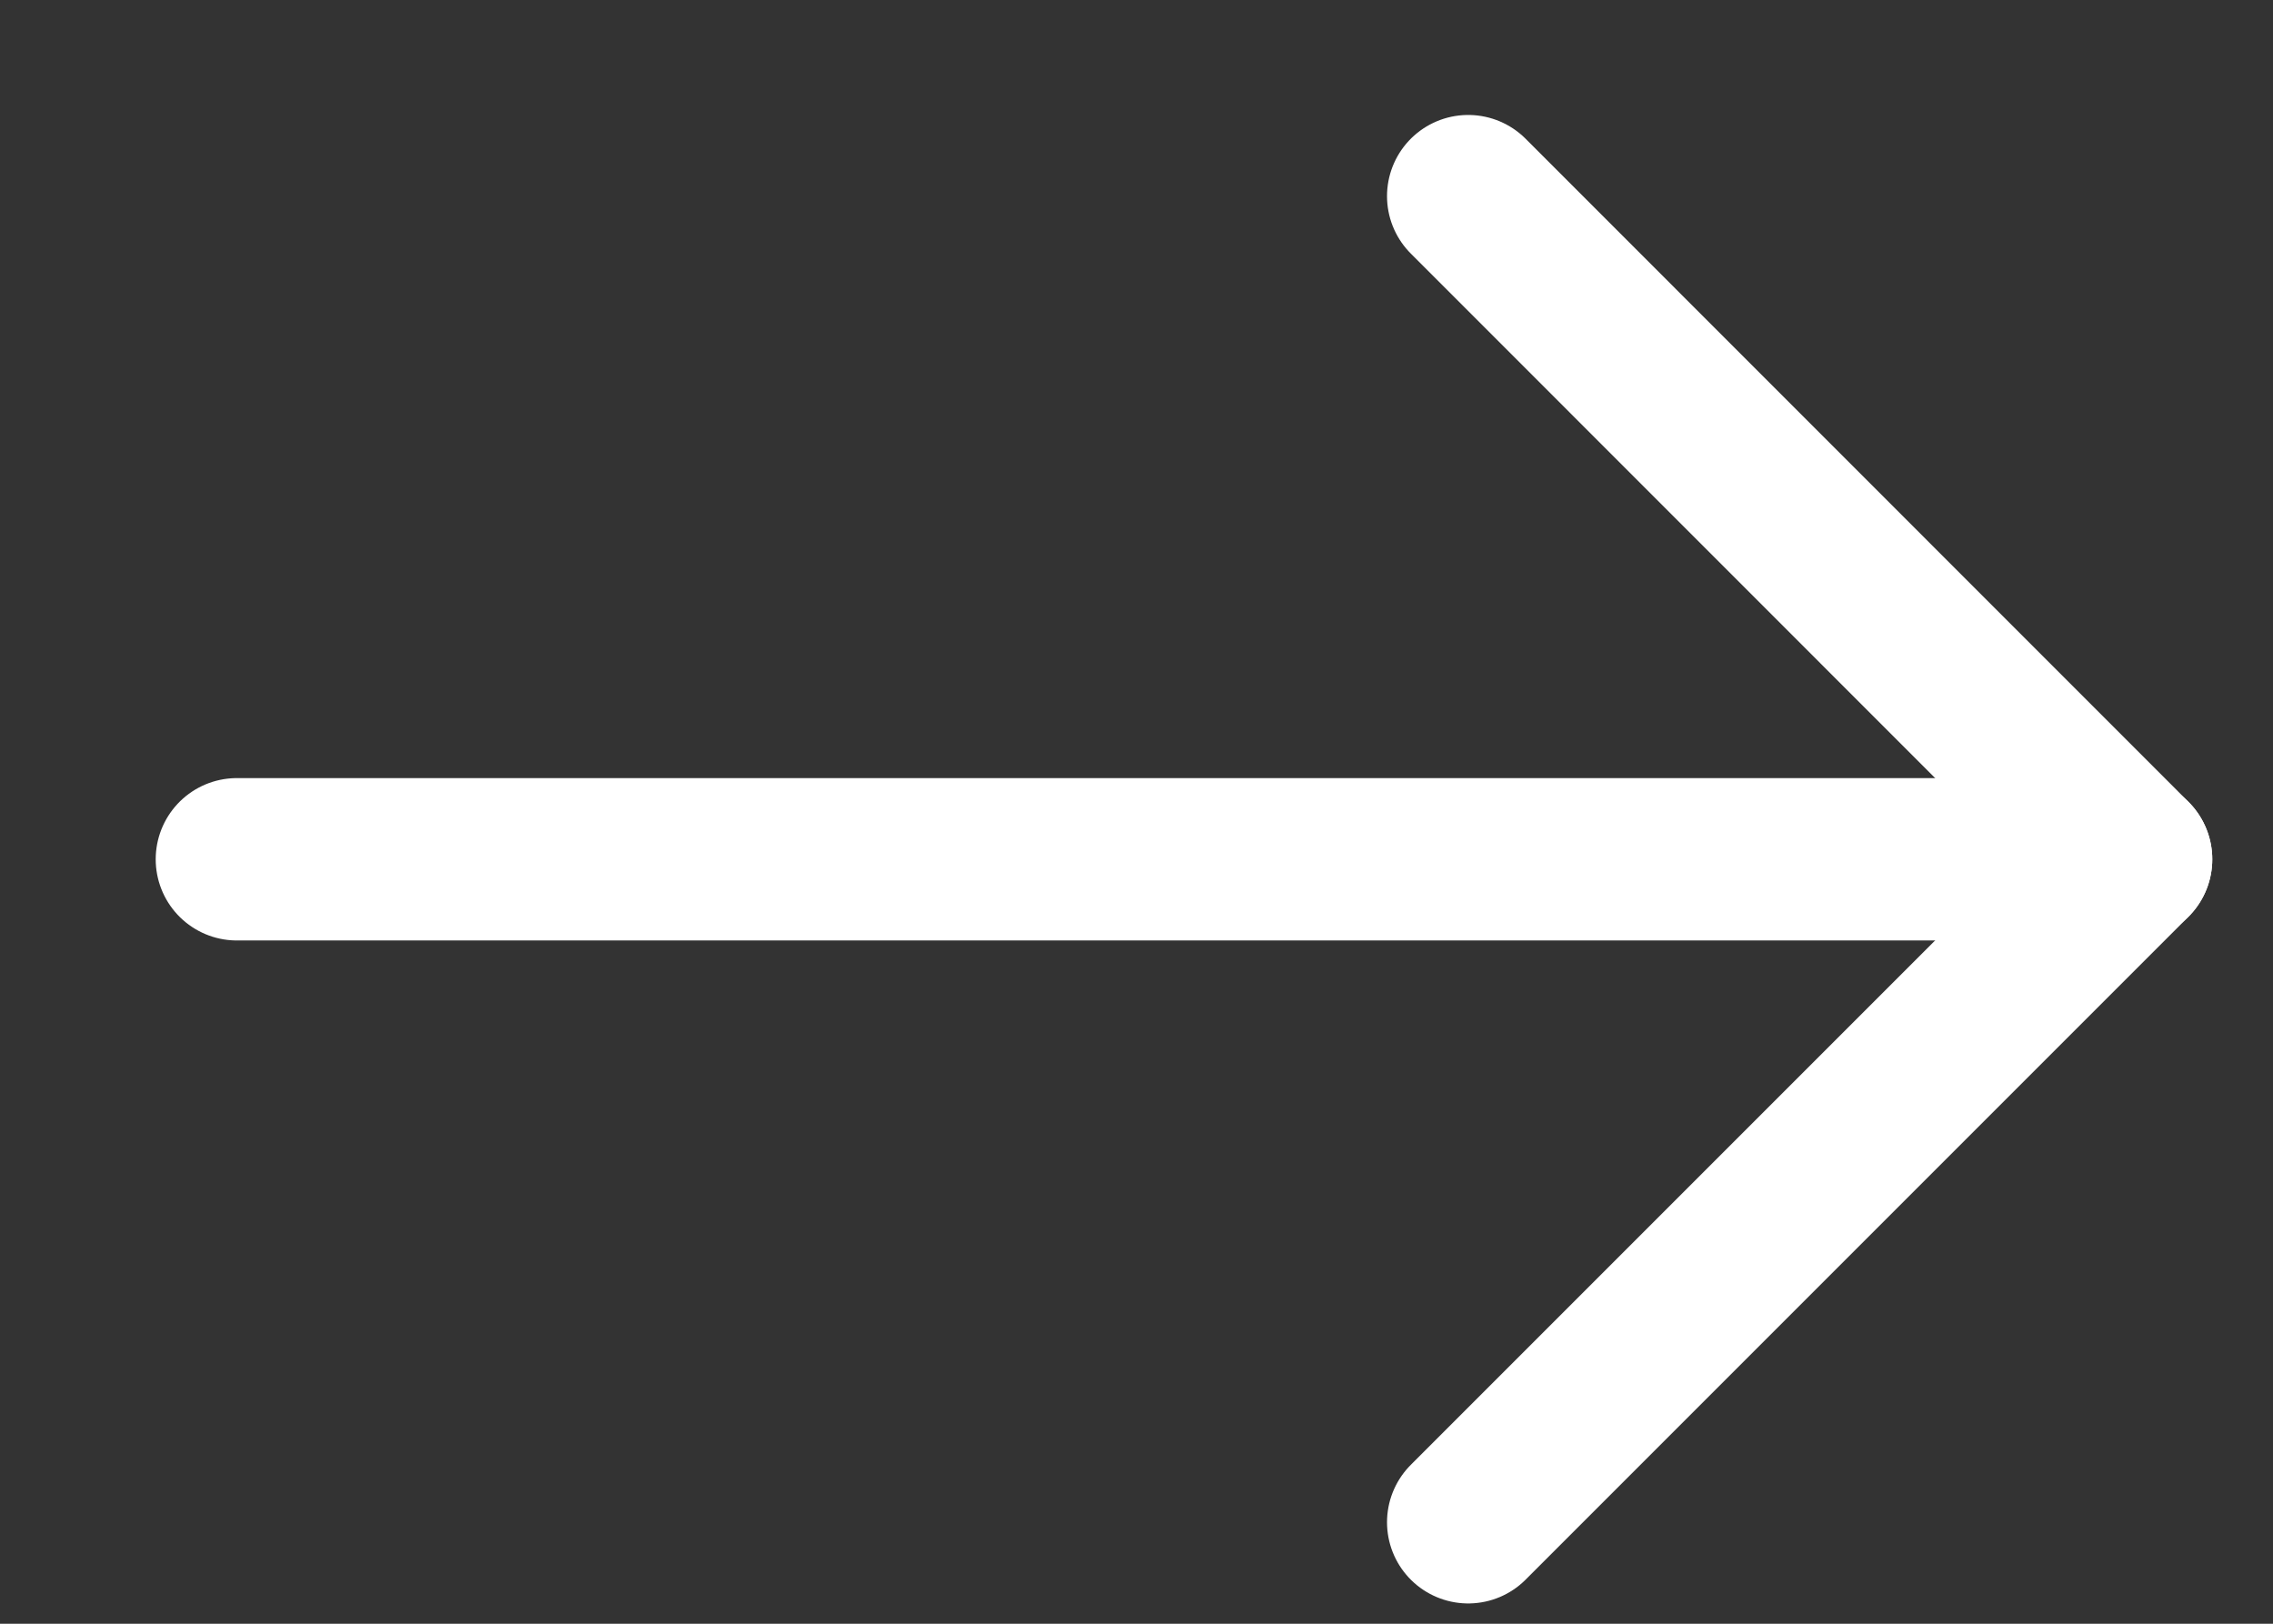
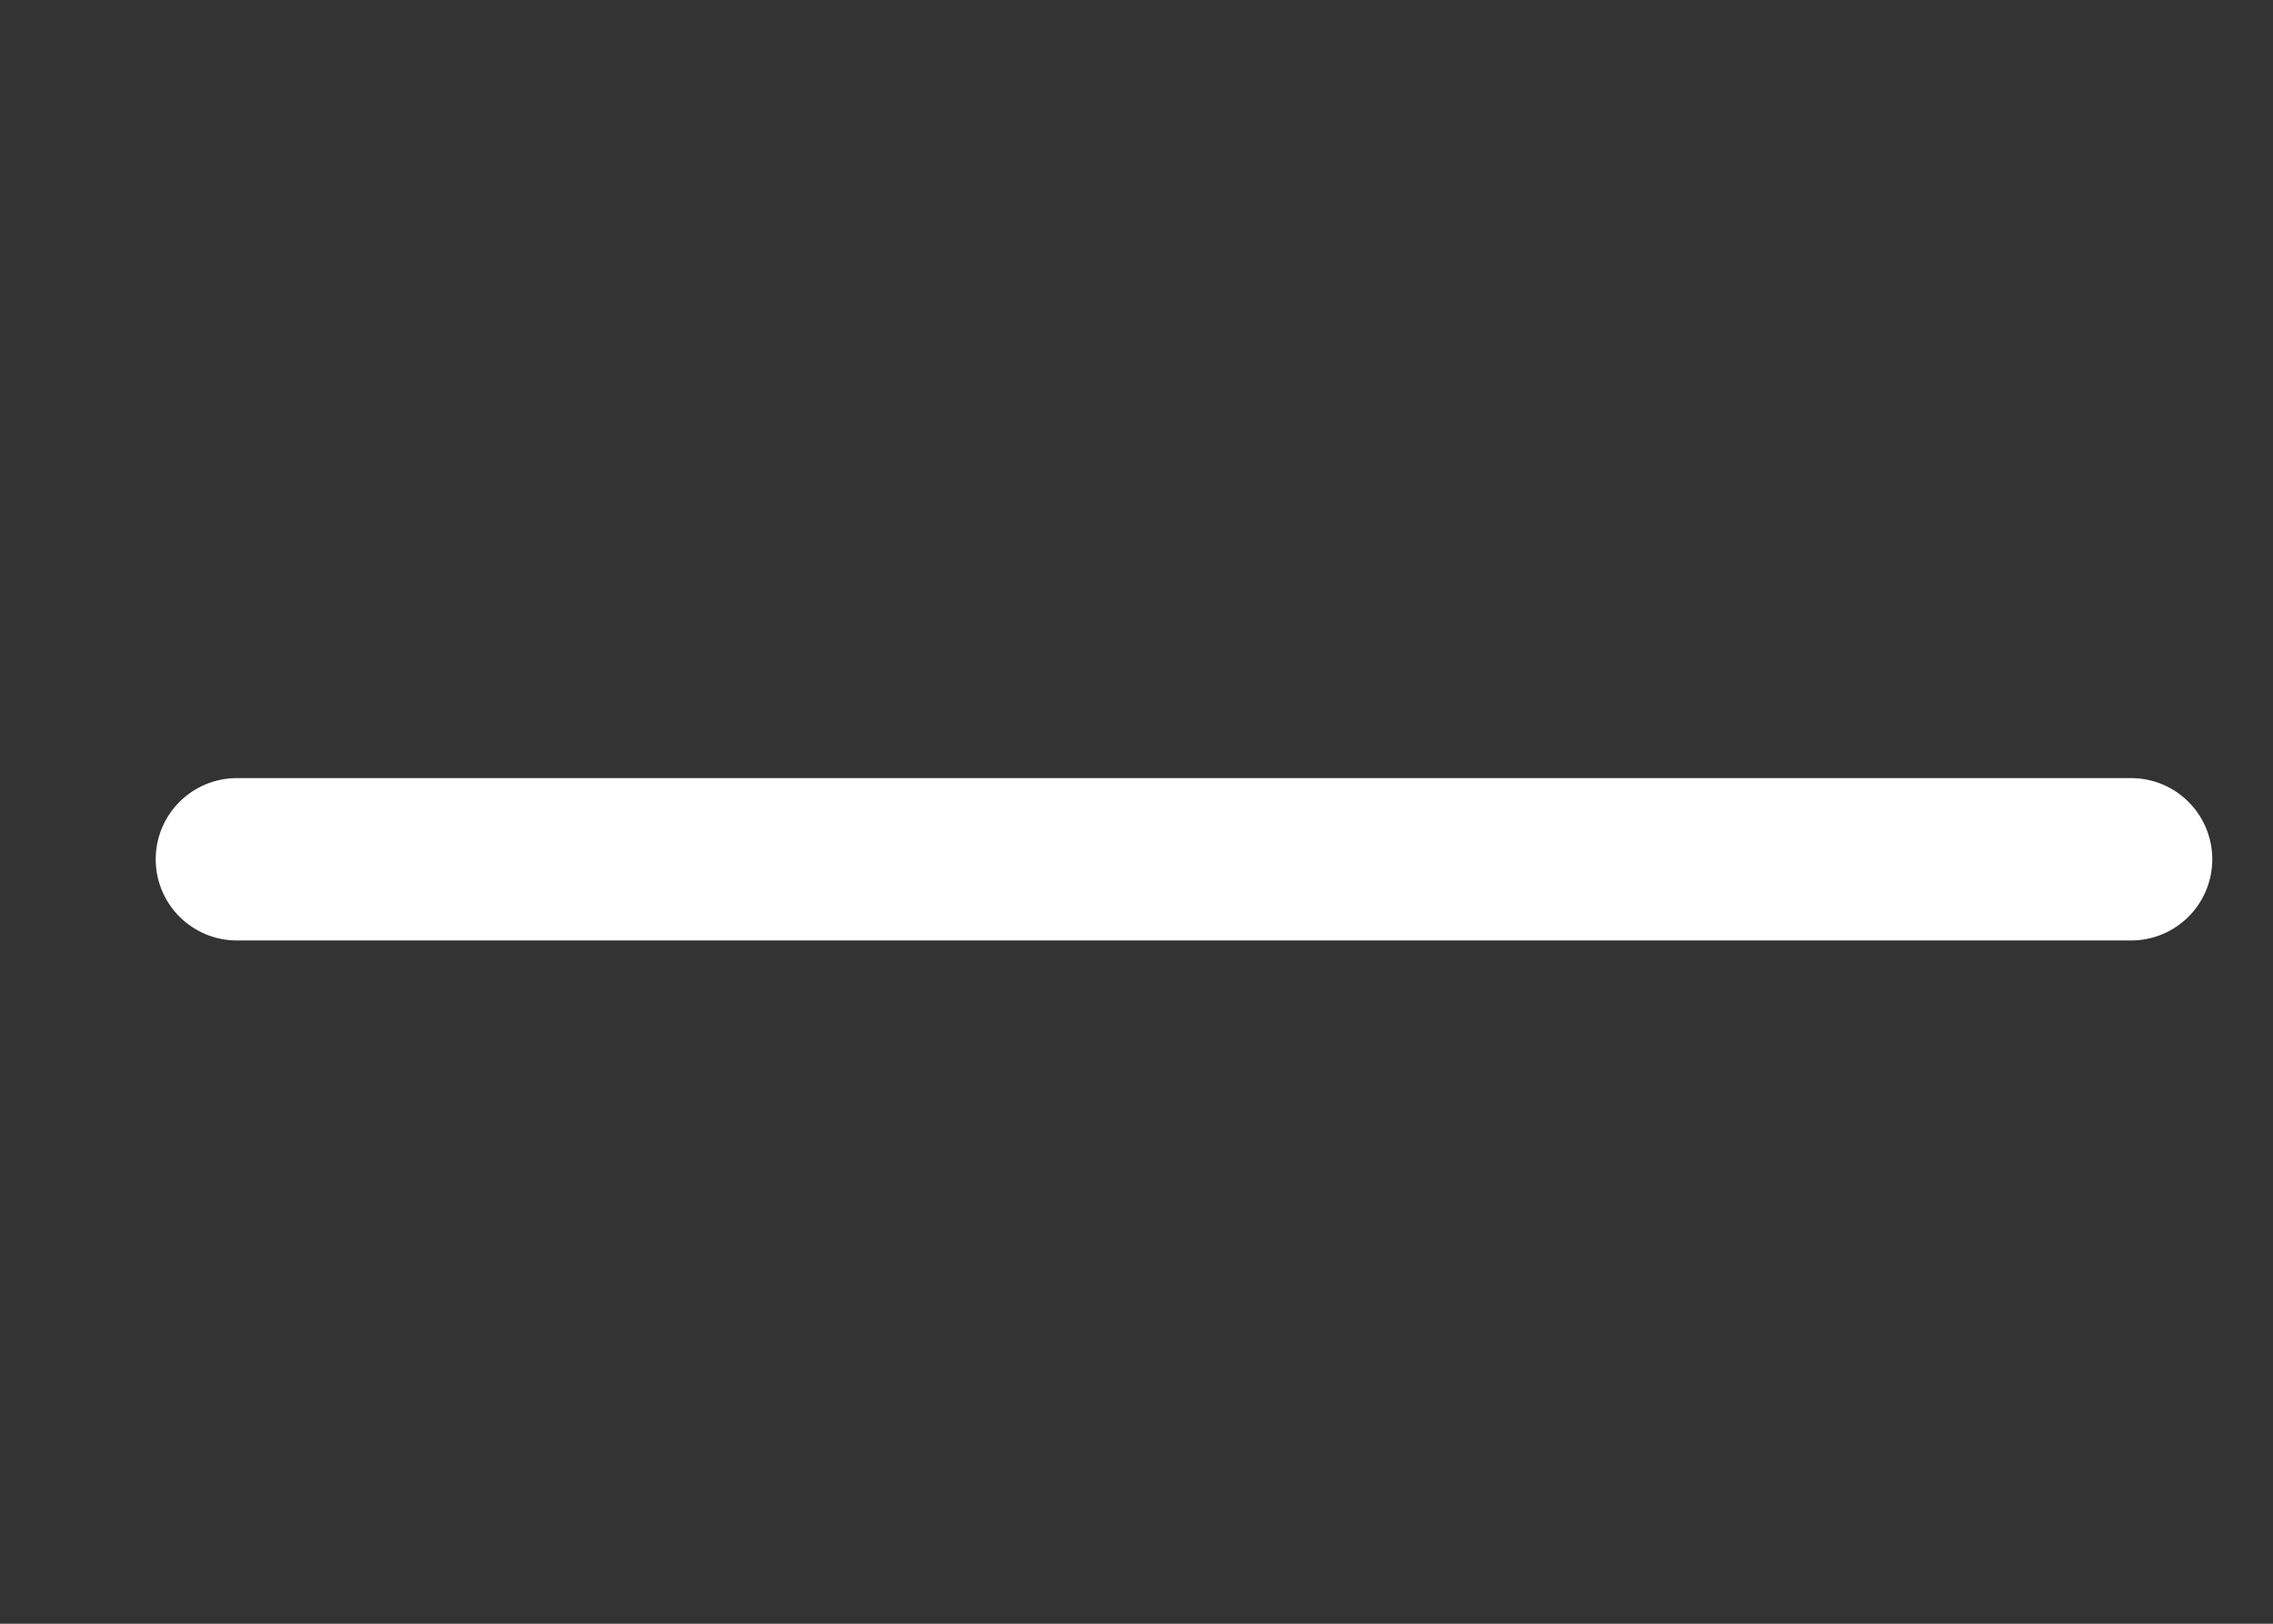
<svg xmlns="http://www.w3.org/2000/svg" width="14" height="10" viewBox="0 0 14 10" fill="none">
  <rect x="0" y="0" width="14" height="10" fill="#333333" stroke="none" />
  <path d="M1.459 5.292H13.126" stroke="#ffffff" stroke-linecap="round" stroke-linejoin="round" />
-   <path d="M9.043 1.208L13.126 5.292L9.043 9.375" stroke="#ffffff" stroke-linecap="round" stroke-linejoin="round" />
</svg>